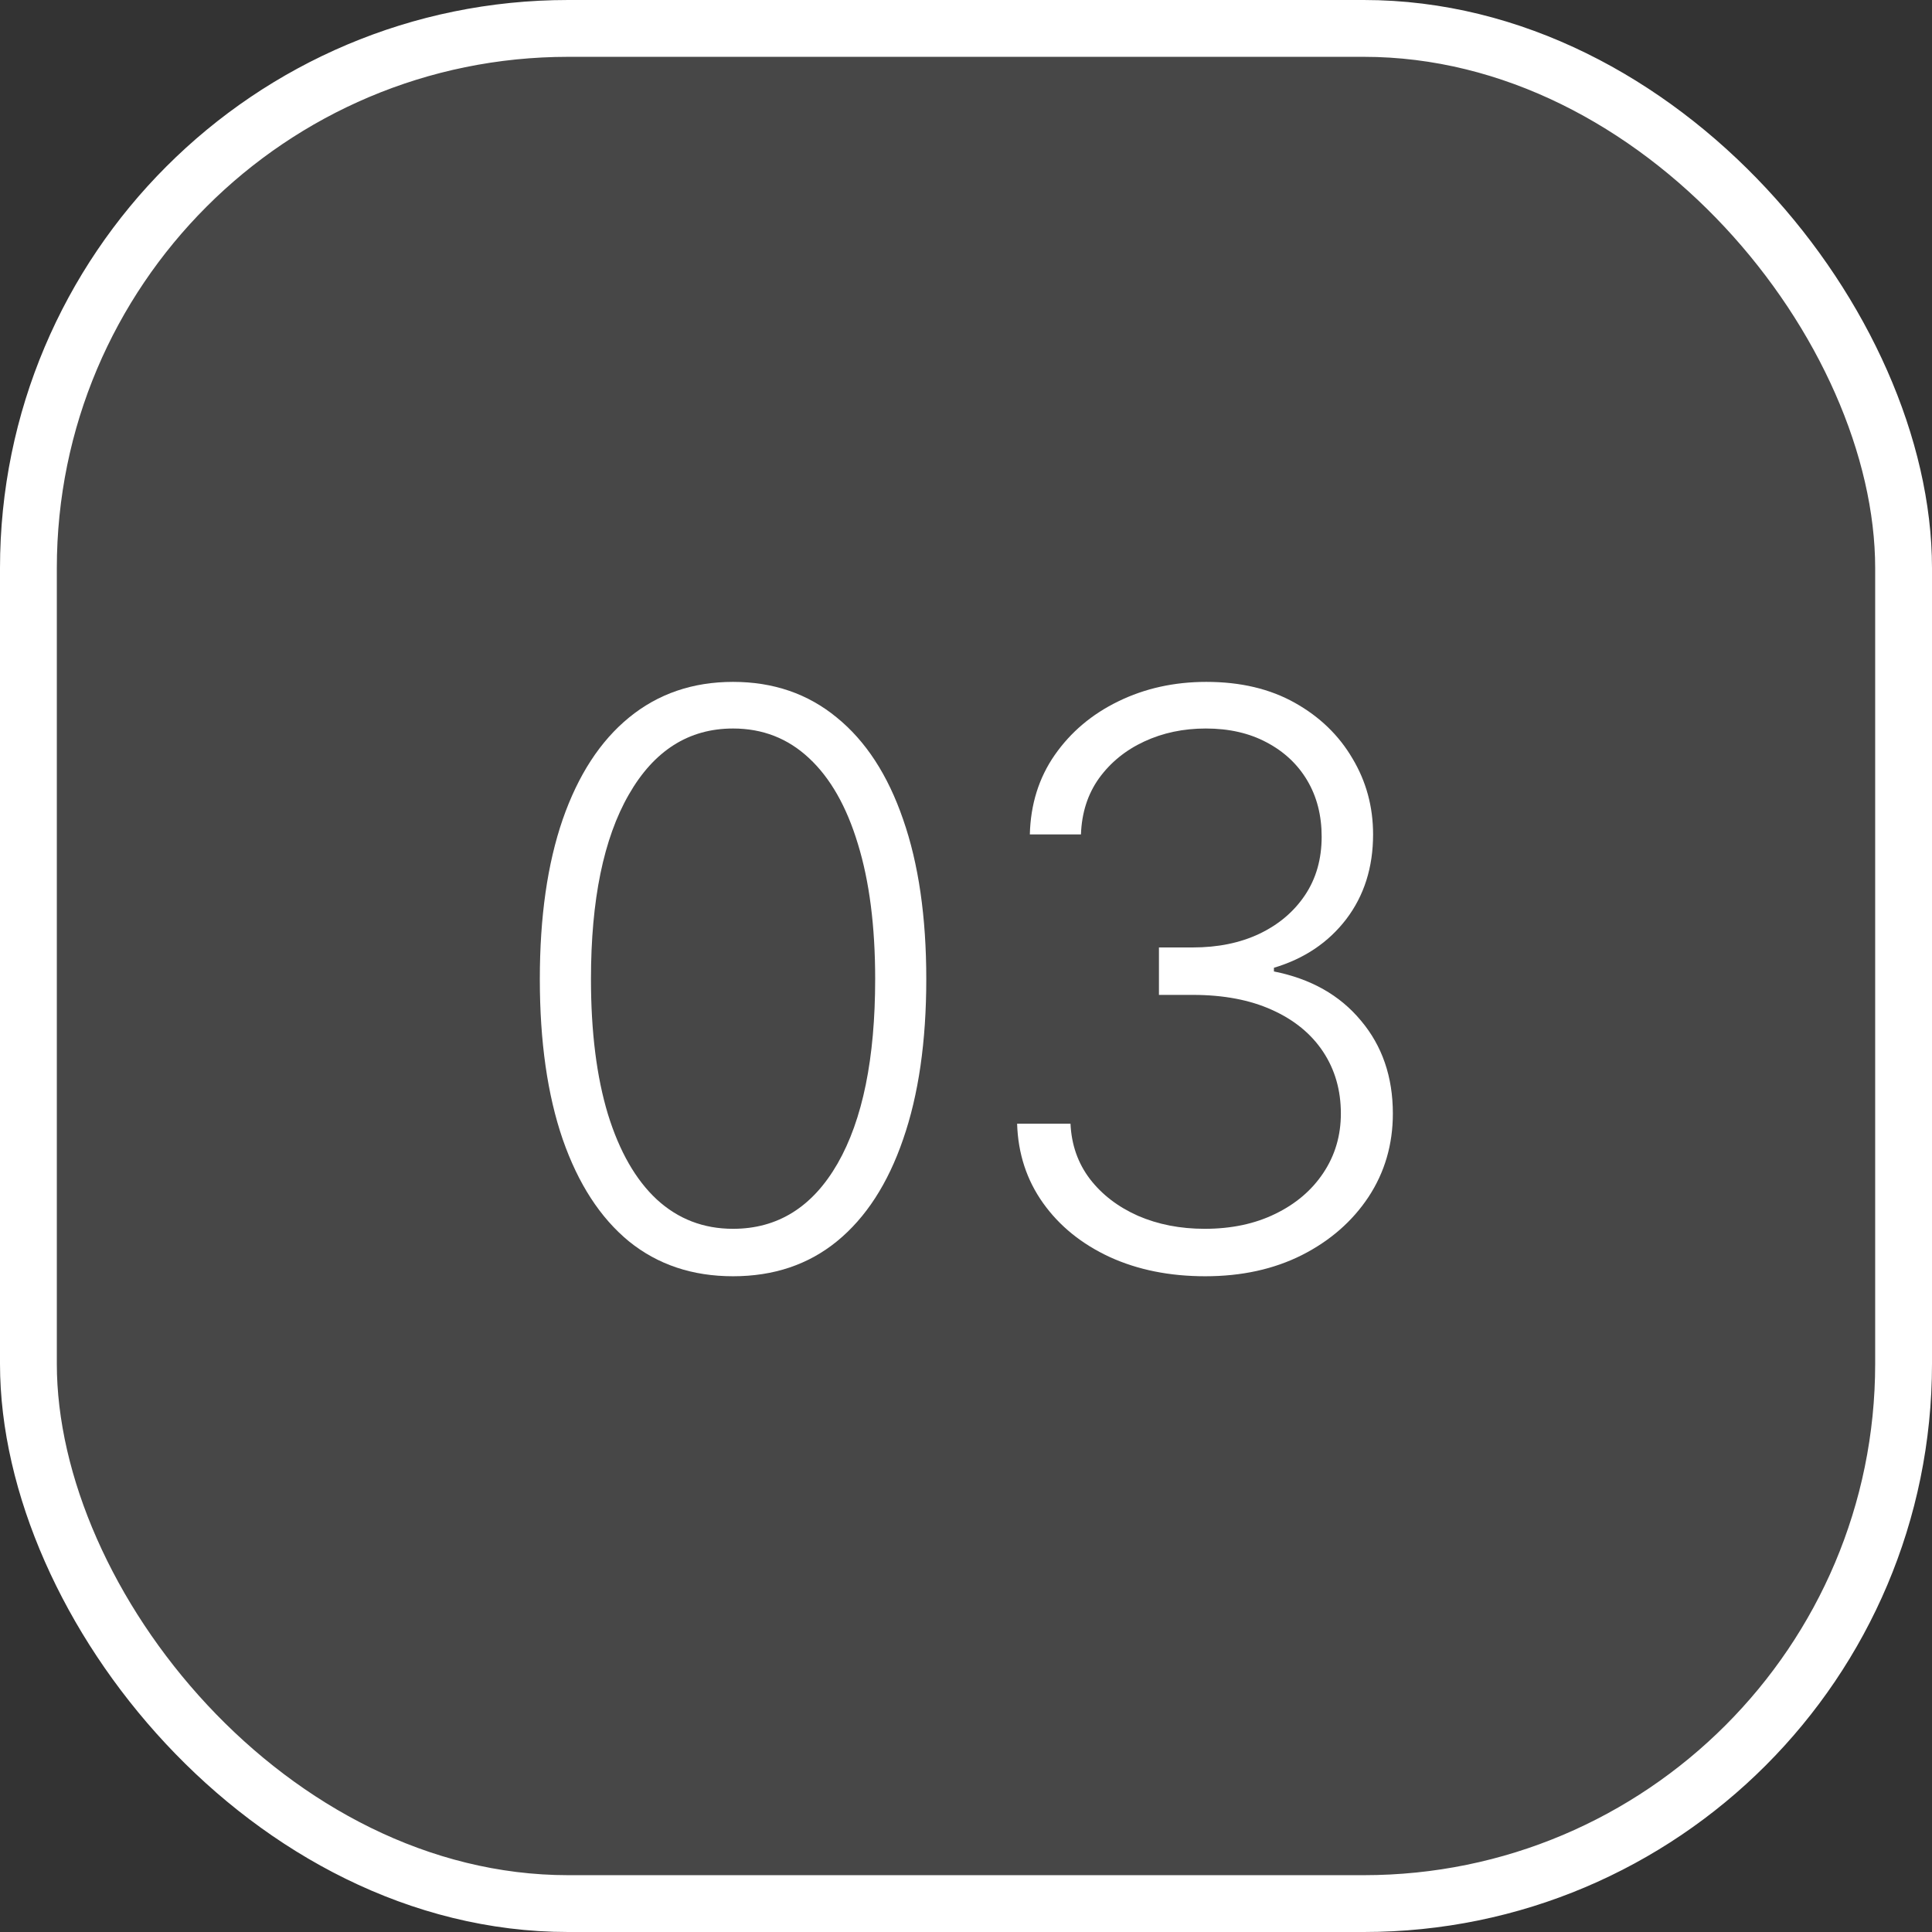
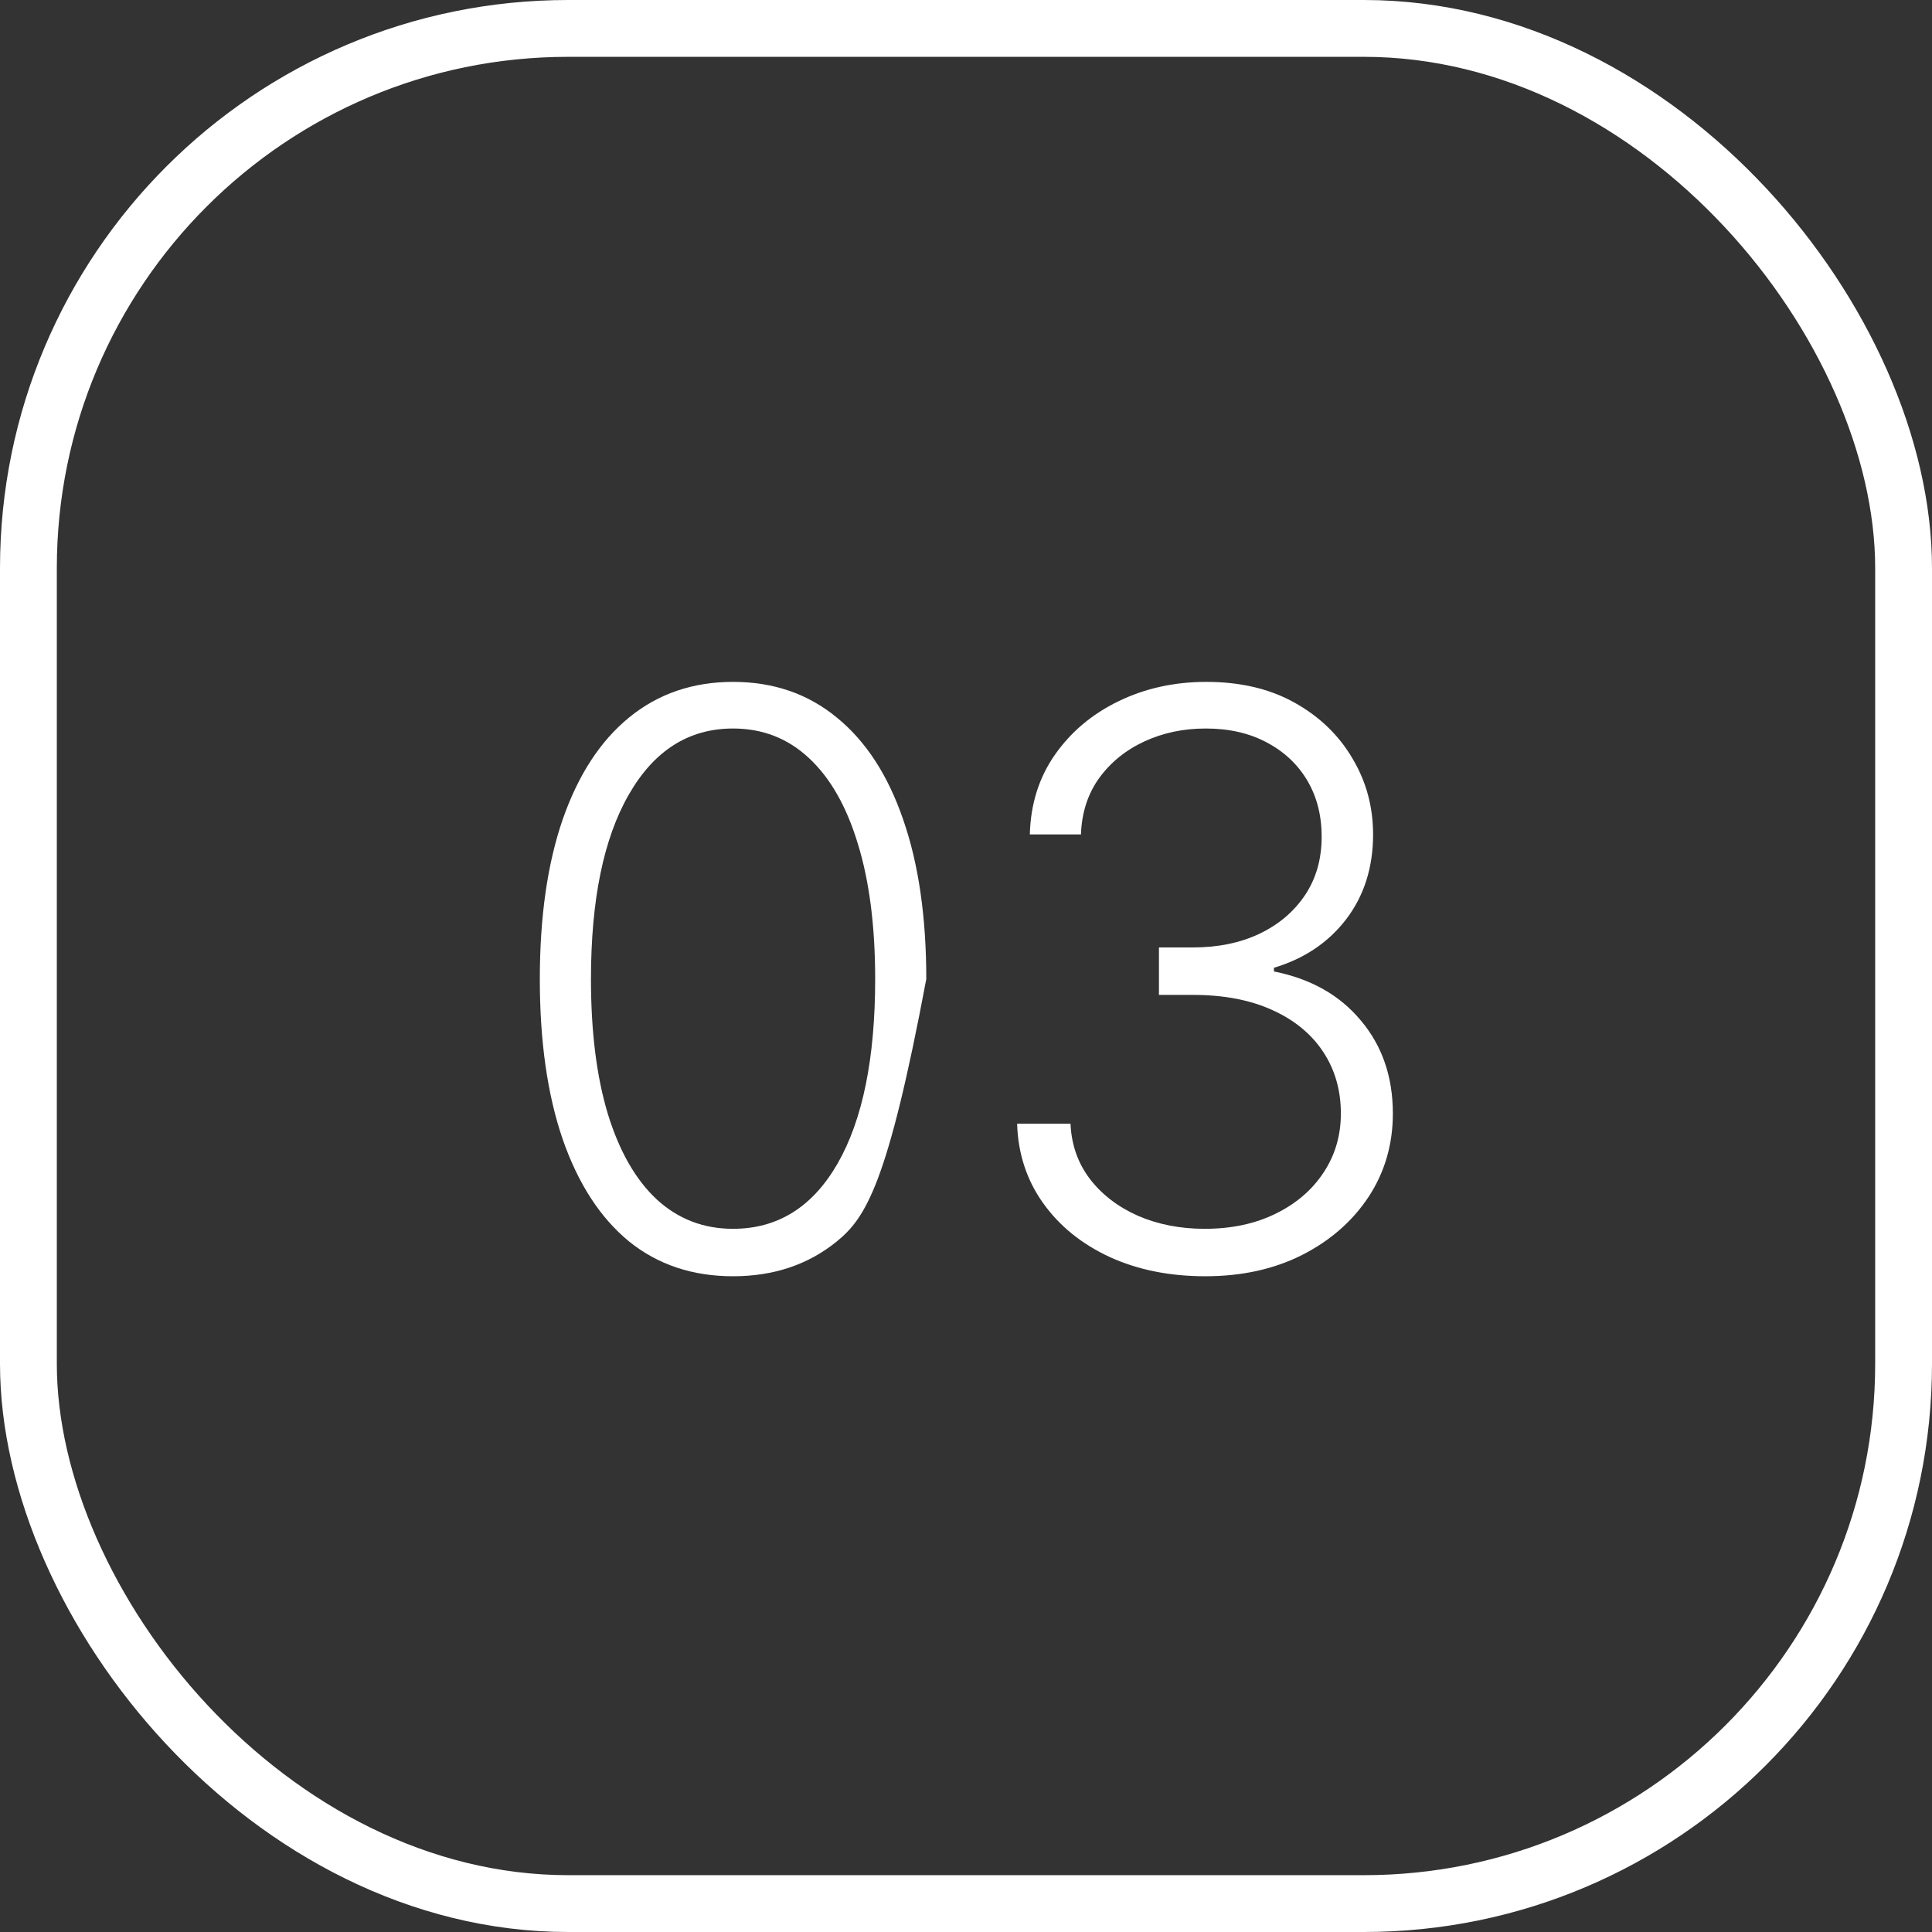
<svg xmlns="http://www.w3.org/2000/svg" width="68" height="68" viewBox="0 0 68 68" fill="none">
  <rect x="0" y="0" width="68" height="68" fill="#333333" stroke="none" />
-   <rect x="1" y="1" width="66" height="66" rx="19" fill="white" fill-opacity="0.1" />
-   <path d="M25.801 44.92C24.369 44.92 23.146 44.51 22.132 43.688C21.125 42.859 20.349 41.662 19.805 40.098C19.268 38.534 19 36.654 19 34.46C19 32.273 19.268 30.4 19.805 28.842C20.349 27.278 21.128 26.081 22.142 25.253C23.163 24.418 24.383 24 25.801 24C27.22 24 28.436 24.418 29.45 25.253C30.471 26.081 31.25 27.278 31.787 28.842C32.331 30.4 32.602 32.273 32.602 34.46C32.602 36.654 32.331 38.534 31.787 40.098C31.25 41.662 30.474 42.859 29.46 43.688C28.453 44.51 27.233 44.92 25.801 44.92ZM25.801 43.25C27.372 43.25 28.599 42.484 29.48 40.953C30.362 39.415 30.803 37.251 30.803 34.46C30.803 32.604 30.6 31.02 30.196 29.707C29.798 28.388 29.225 27.381 28.476 26.685C27.733 25.989 26.842 25.641 25.801 25.641C24.243 25.641 23.02 26.416 22.132 27.967C21.244 29.512 20.8 31.676 20.8 34.46C20.8 36.316 20.999 37.901 21.396 39.213C21.801 40.526 22.374 41.526 23.116 42.216C23.866 42.905 24.76 43.25 25.801 43.25Z" fill="white" />
+   <path d="M25.801 44.92C24.369 44.92 23.146 44.51 22.132 43.688C21.125 42.859 20.349 41.662 19.805 40.098C19.268 38.534 19 36.654 19 34.46C19 32.273 19.268 30.4 19.805 28.842C20.349 27.278 21.128 26.081 22.142 25.253C23.163 24.418 24.383 24 25.801 24C27.22 24 28.436 24.418 29.45 25.253C30.471 26.081 31.25 27.278 31.787 28.842C32.331 30.4 32.602 32.273 32.602 34.46C31.25 41.662 30.474 42.859 29.46 43.688C28.453 44.51 27.233 44.92 25.801 44.92ZM25.801 43.25C27.372 43.25 28.599 42.484 29.48 40.953C30.362 39.415 30.803 37.251 30.803 34.46C30.803 32.604 30.6 31.02 30.196 29.707C29.798 28.388 29.225 27.381 28.476 26.685C27.733 25.989 26.842 25.641 25.801 25.641C24.243 25.641 23.02 26.416 22.132 27.967C21.244 29.512 20.8 31.676 20.8 34.46C20.8 36.316 20.999 37.901 21.396 39.213C21.801 40.526 22.374 41.526 23.116 42.216C23.866 42.905 24.76 43.25 25.801 43.25Z" fill="white" />
  <path d="M42.421 44.92C41.169 44.92 40.048 44.695 39.061 44.244C38.073 43.787 37.291 43.154 36.714 42.345C36.137 41.536 35.832 40.605 35.799 39.551H37.678C37.712 40.294 37.94 40.943 38.364 41.5C38.789 42.05 39.352 42.481 40.055 42.793C40.758 43.097 41.54 43.25 42.401 43.25C43.343 43.25 44.171 43.074 44.887 42.723C45.61 42.372 46.173 41.891 46.578 41.281C46.989 40.665 47.194 39.969 47.194 39.193C47.194 38.371 46.985 37.645 46.568 37.016C46.15 36.386 45.55 35.895 44.768 35.544C43.992 35.193 43.064 35.017 41.984 35.017H40.791V33.347H41.984C42.865 33.347 43.644 33.188 44.321 32.869C45.003 32.544 45.54 32.09 45.931 31.507C46.322 30.924 46.518 30.238 46.518 29.449C46.518 28.7 46.349 28.04 46.011 27.47C45.673 26.9 45.196 26.453 44.579 26.128C43.969 25.803 43.257 25.641 42.441 25.641C41.652 25.641 40.93 25.793 40.274 26.098C39.617 26.403 39.087 26.834 38.683 27.391C38.285 27.947 38.073 28.607 38.046 29.369H36.247C36.273 28.309 36.565 27.377 37.122 26.575C37.685 25.767 38.431 25.137 39.359 24.686C40.294 24.229 41.328 24 42.461 24C43.661 24 44.698 24.245 45.573 24.736C46.448 25.226 47.124 25.879 47.602 26.695C48.086 27.503 48.328 28.395 48.328 29.369C48.328 30.529 48.013 31.524 47.383 32.352C46.753 33.174 45.905 33.744 44.838 34.062V34.192C46.137 34.45 47.158 35.027 47.9 35.922C48.649 36.81 49.024 37.901 49.024 39.193C49.024 40.28 48.739 41.258 48.169 42.126C47.598 42.988 46.816 43.671 45.822 44.175C44.834 44.672 43.701 44.92 42.421 44.92Z" fill="white" />
  <rect x="1" y="1" width="66" height="66" rx="19" stroke="white" stroke-width="2" />
</svg>